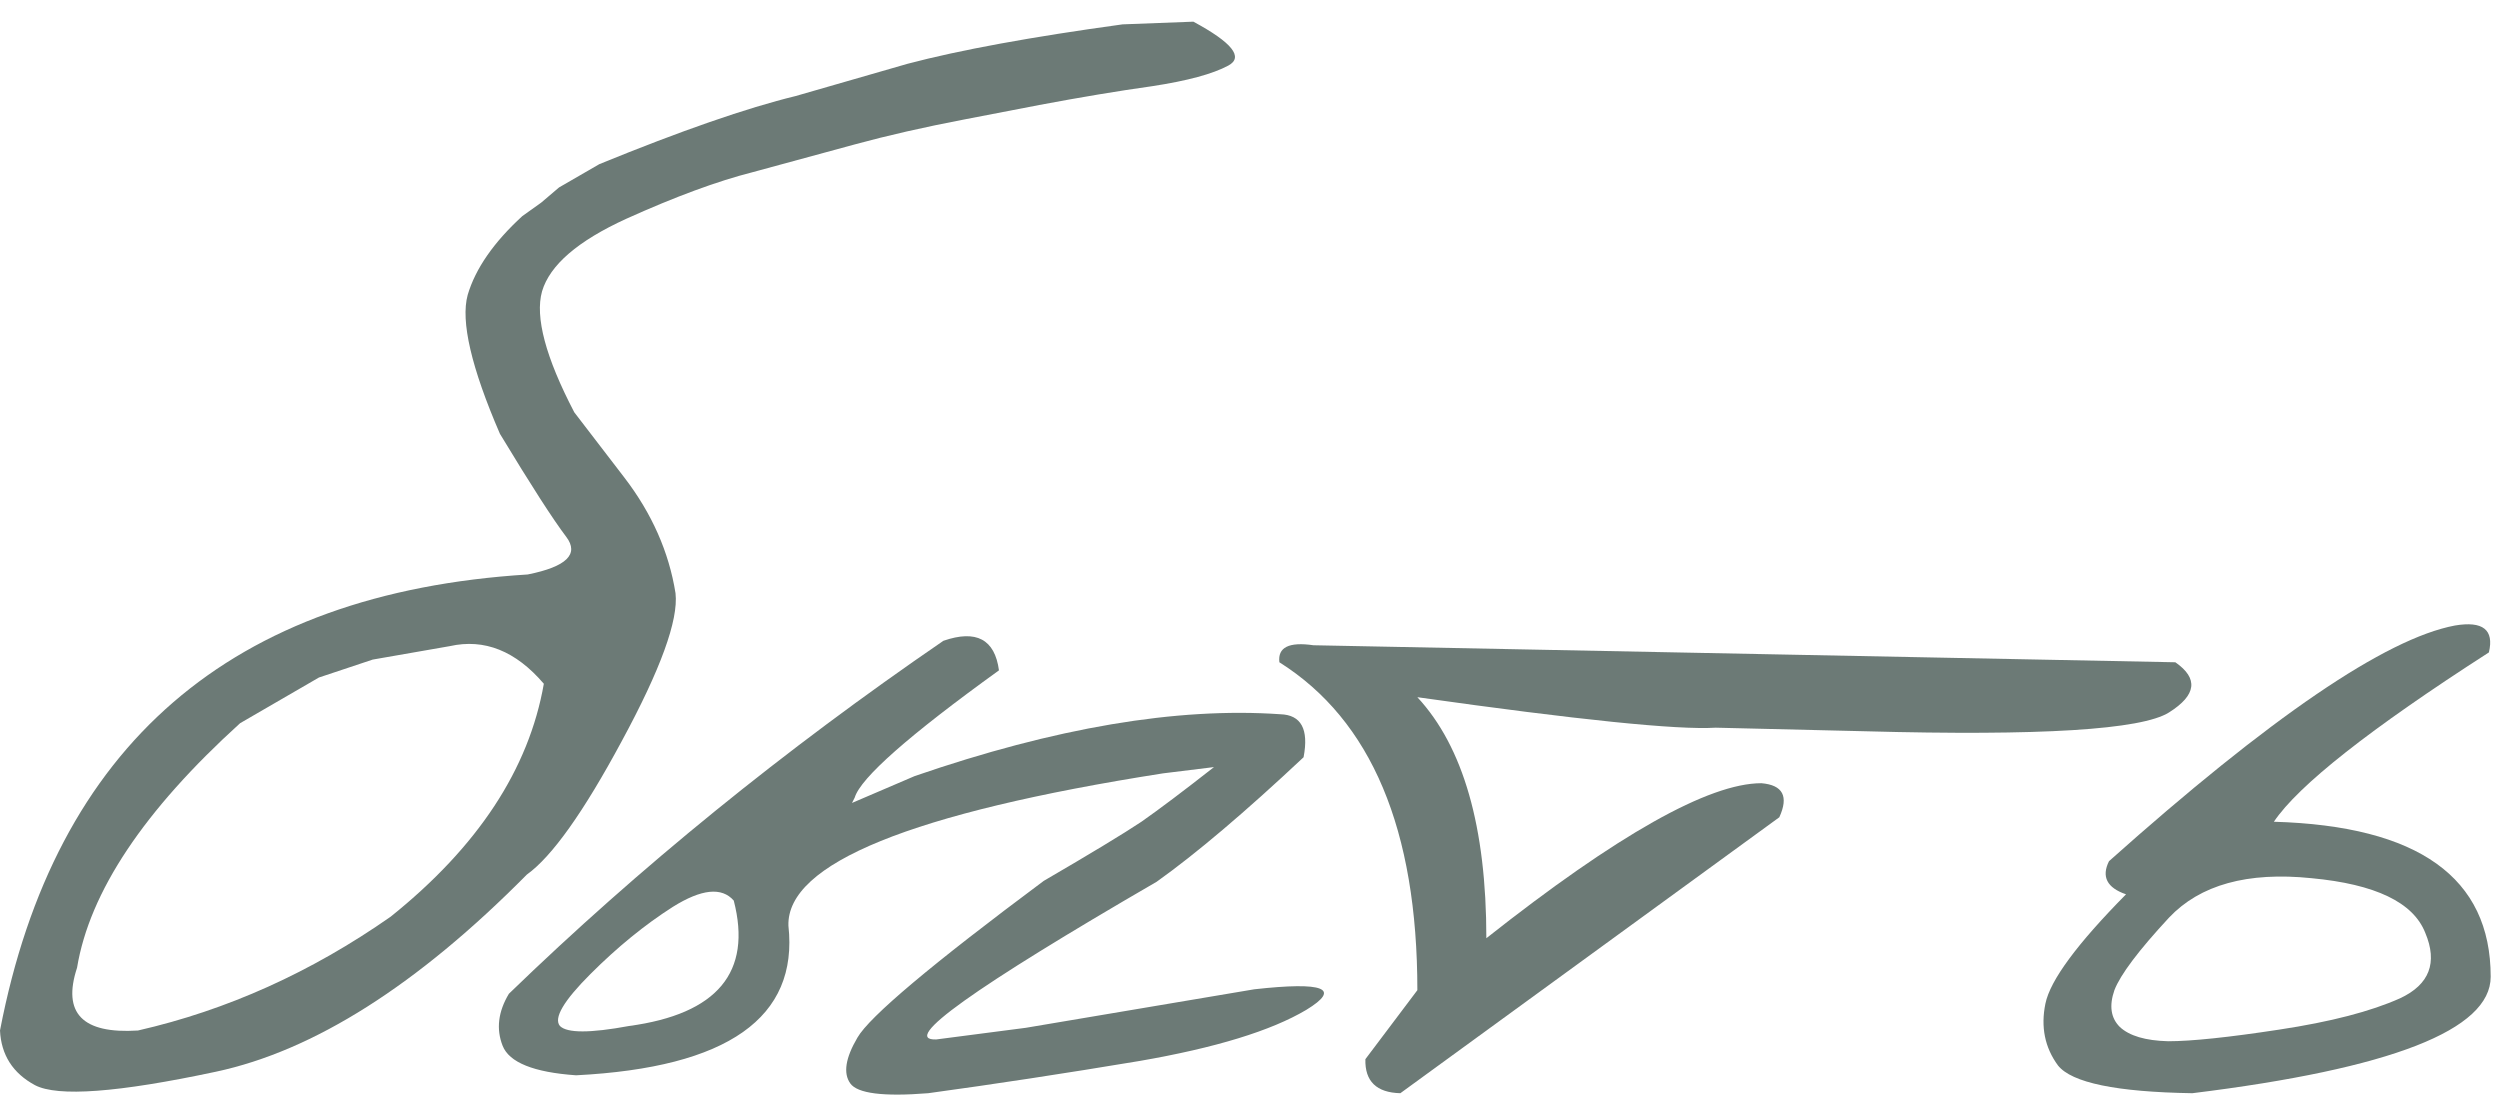
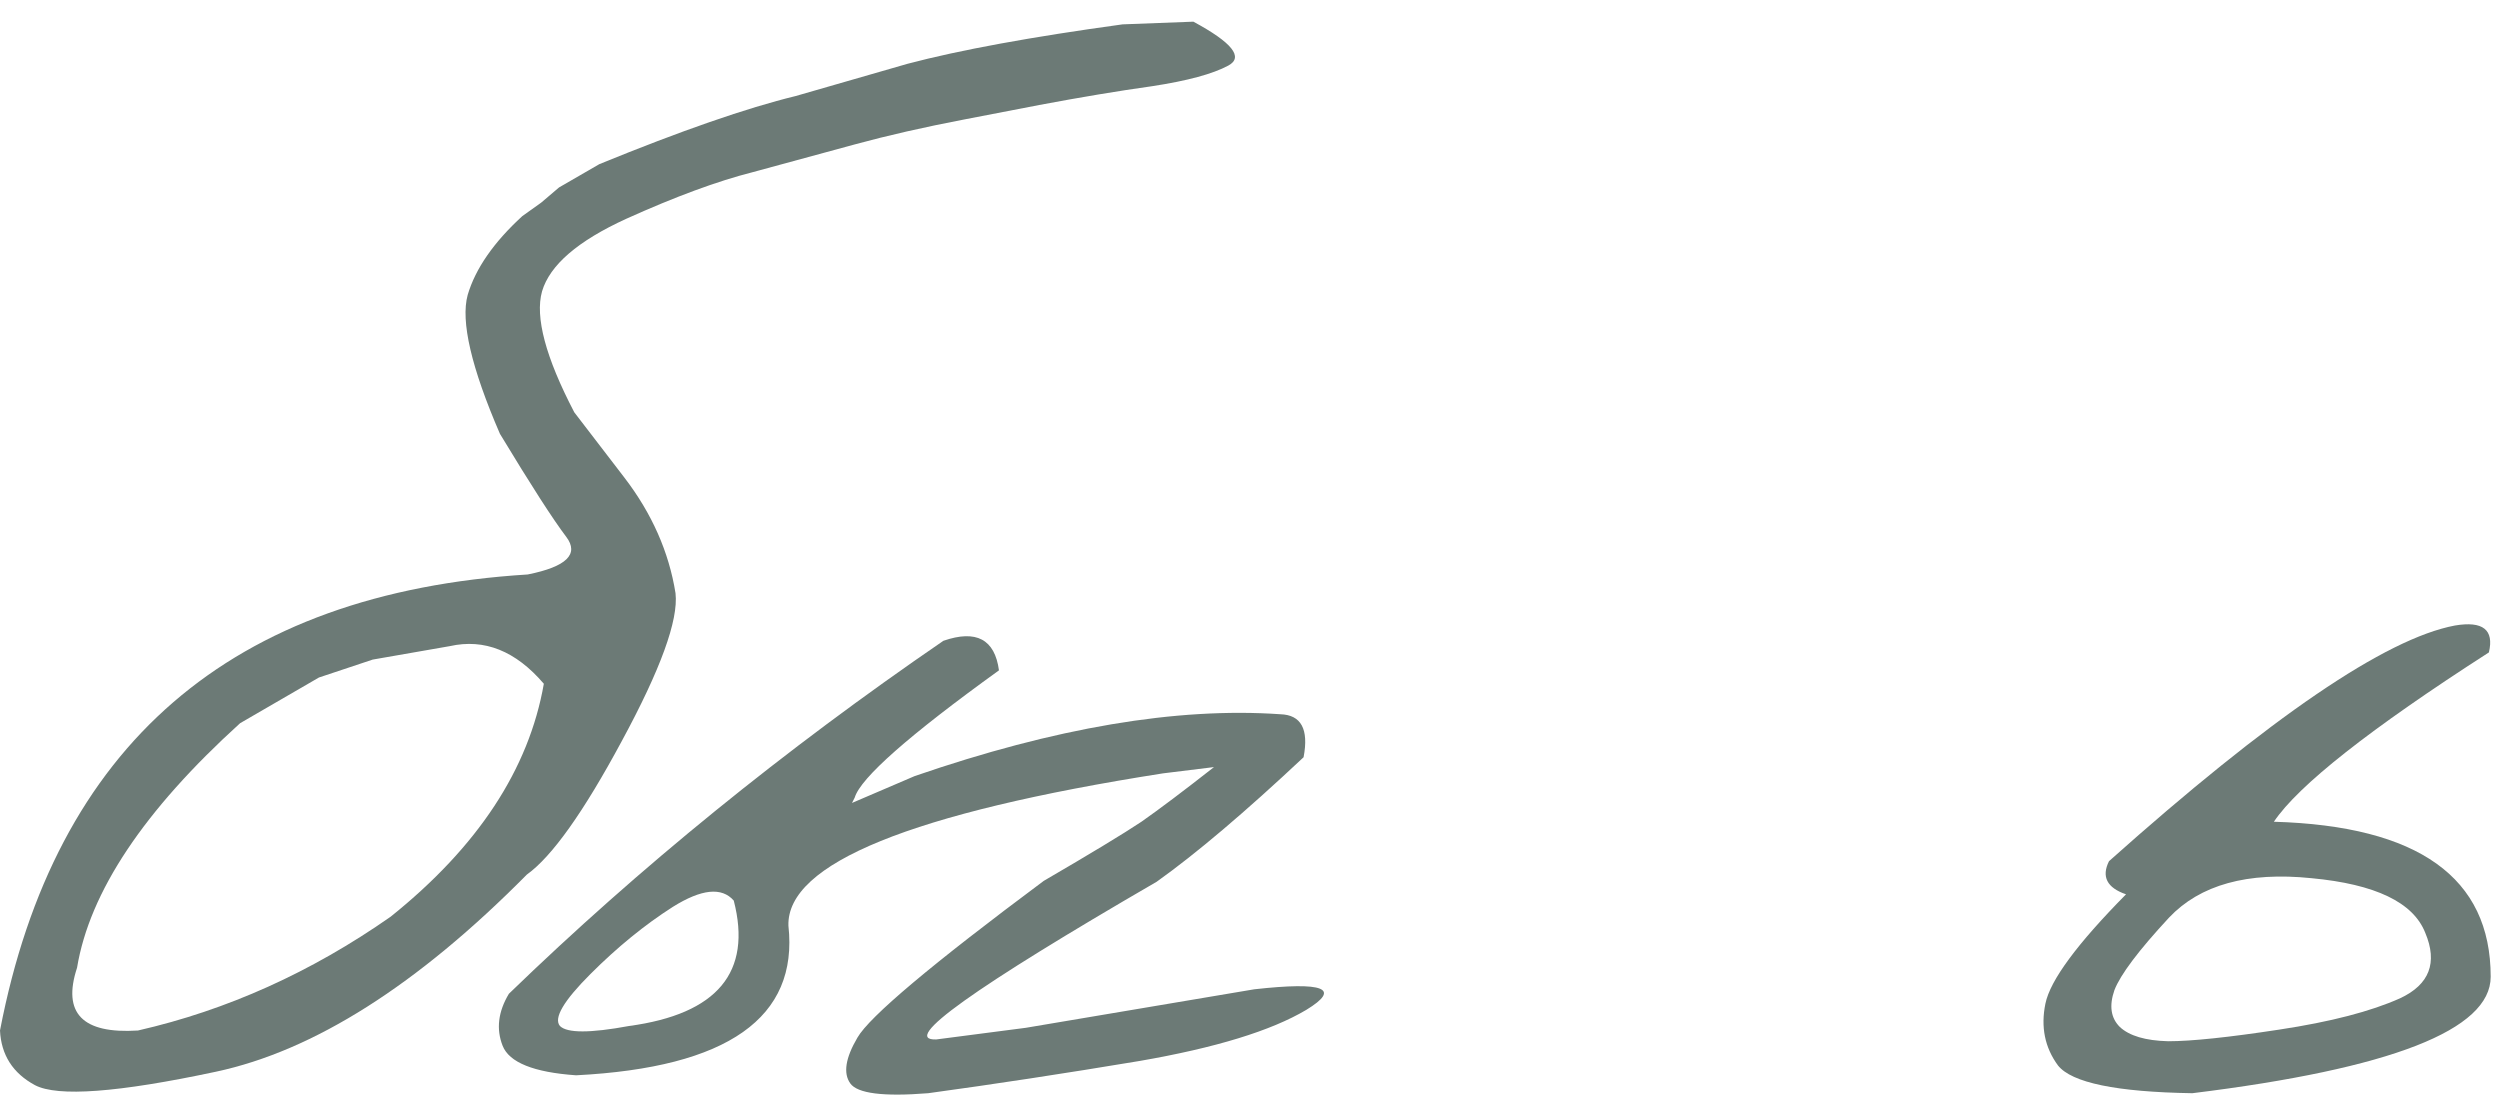
<svg xmlns="http://www.w3.org/2000/svg" width="109" height="48" viewBox="0 0 109 48" fill="none">
  <path d="M52.031 0.945C53.724 1.857 54.232 2.495 53.555 2.859C52.878 3.224 51.771 3.523 50.234 3.758C48.75 3.966 47.109 4.24 45.312 4.578L42.07 5.203C40.3 5.542 38.698 5.906 37.266 6.297C35.833 6.688 34.349 7.091 32.812 7.508C31.276 7.898 29.44 8.576 27.305 9.539C25.195 10.503 23.971 11.557 23.633 12.703C23.32 13.823 23.789 15.581 25.039 17.977L27.227 20.828C28.424 22.391 29.167 24.07 29.453 25.867C29.583 27.039 28.802 29.188 27.109 32.312C25.443 35.411 24.062 37.352 22.969 38.133C18.203 42.95 13.685 45.815 9.414 46.727C5.143 47.638 2.513 47.833 1.523 47.312C0.56 46.792 0.052 45.997 0 44.93C2.396 32.482 10.065 25.854 23.008 25.047C24.701 24.708 25.26 24.162 24.688 23.406C24.115 22.651 23.151 21.154 21.797 18.914C20.547 16.023 20.078 14.005 20.391 12.859C20.729 11.713 21.523 10.568 22.773 9.422L23.594 8.836L24.375 8.172L26.133 7.156C29.701 5.698 32.552 4.708 34.688 4.188L39.57 2.781C41.836 2.182 44.961 1.609 48.945 1.062L52.031 0.945ZM3.359 42.195C2.708 44.175 3.594 45.086 6.016 44.93C9.896 44.044 13.568 42.391 17.031 39.969C20.833 36.922 23.06 33.536 23.711 29.812C22.487 28.38 21.12 27.833 19.609 28.172L16.25 28.758L13.906 29.539L10.469 31.531C6.276 35.333 3.906 38.888 3.359 42.195Z" fill="#6C7A76" />
  <path d="M41.133 27.938C42.565 27.443 43.372 27.872 43.555 29.227C39.622 32.065 37.526 33.914 37.266 34.773L37.148 35.008L39.883 33.836C46.003 31.727 51.315 30.828 55.82 31.141C56.732 31.167 57.07 31.792 56.836 33.016C54.284 35.411 52.148 37.221 50.43 38.445C42.435 43.081 39.232 45.372 40.82 45.32L44.727 44.812L54.688 43.133C57.734 42.794 58.49 43.094 56.953 44.031C55.417 44.943 52.995 45.685 49.688 46.258C46.406 46.805 43.333 47.273 40.469 47.664C38.516 47.82 37.383 47.677 37.07 47.234C36.758 46.792 36.862 46.128 37.383 45.242C37.904 44.331 40.612 42.052 45.508 38.406C47.565 37.208 48.984 36.349 49.766 35.828C50.547 35.281 51.602 34.487 52.93 33.445L50.703 33.719C39.74 35.438 34.297 37.651 34.375 40.359C34.818 44.37 31.732 46.544 25.117 46.883C23.268 46.753 22.201 46.323 21.914 45.594C21.628 44.865 21.719 44.109 22.188 43.328C27.865 37.833 34.18 32.703 41.133 27.938ZM25.742 42.469C24.57 43.641 24.128 44.396 24.414 44.734C24.727 45.047 25.729 45.047 27.422 44.734C31.276 44.214 32.8 42.391 31.992 39.266C31.471 38.667 30.586 38.758 29.336 39.539C28.112 40.32 26.914 41.297 25.742 42.469Z" fill="#6C7A76" />
-   <path d="M57.266 28.133L94.844 28.875C95.859 29.578 95.768 30.307 94.57 31.062C93.372 31.818 88.958 32.091 81.328 31.883L74.805 31.727C73.138 31.831 68.802 31.388 61.797 30.398C63.802 32.56 64.805 36.062 64.805 40.906C70.508 36.401 74.505 34.148 76.797 34.148C77.734 34.227 77.995 34.721 77.578 35.633L61.055 47.664C60.013 47.638 59.505 47.143 59.531 46.18L61.797 43.172C61.797 36.167 59.792 31.401 55.781 28.875C55.703 28.224 56.198 27.977 57.266 28.133Z" fill="#6C7A76" />
  <path d="M107.031 27.273C108.255 27.065 108.75 27.456 108.516 28.445C103.333 31.779 100.208 34.24 99.141 35.828C105.443 36.01 108.594 38.263 108.594 42.586C108.594 44.904 104.258 46.596 95.586 47.664C92.279 47.612 90.326 47.208 89.727 46.453C89.154 45.672 88.971 44.773 89.18 43.758C89.388 42.742 90.56 41.154 92.695 38.992C91.862 38.706 91.615 38.224 91.953 37.547C98.984 31.271 104.01 27.846 107.031 27.273ZM100.781 38.289C97.995 38.003 95.924 38.575 94.57 40.008C93.242 41.44 92.448 42.495 92.188 43.172C91.953 43.849 92.031 44.383 92.422 44.773C92.838 45.164 93.542 45.372 94.531 45.398C95.547 45.398 97.162 45.229 99.375 44.891C101.615 44.552 103.372 44.096 104.648 43.523C105.924 42.925 106.289 41.974 105.742 40.672C105.221 39.344 103.568 38.55 100.781 38.289Z" fill="#6C7A76" />
</svg>